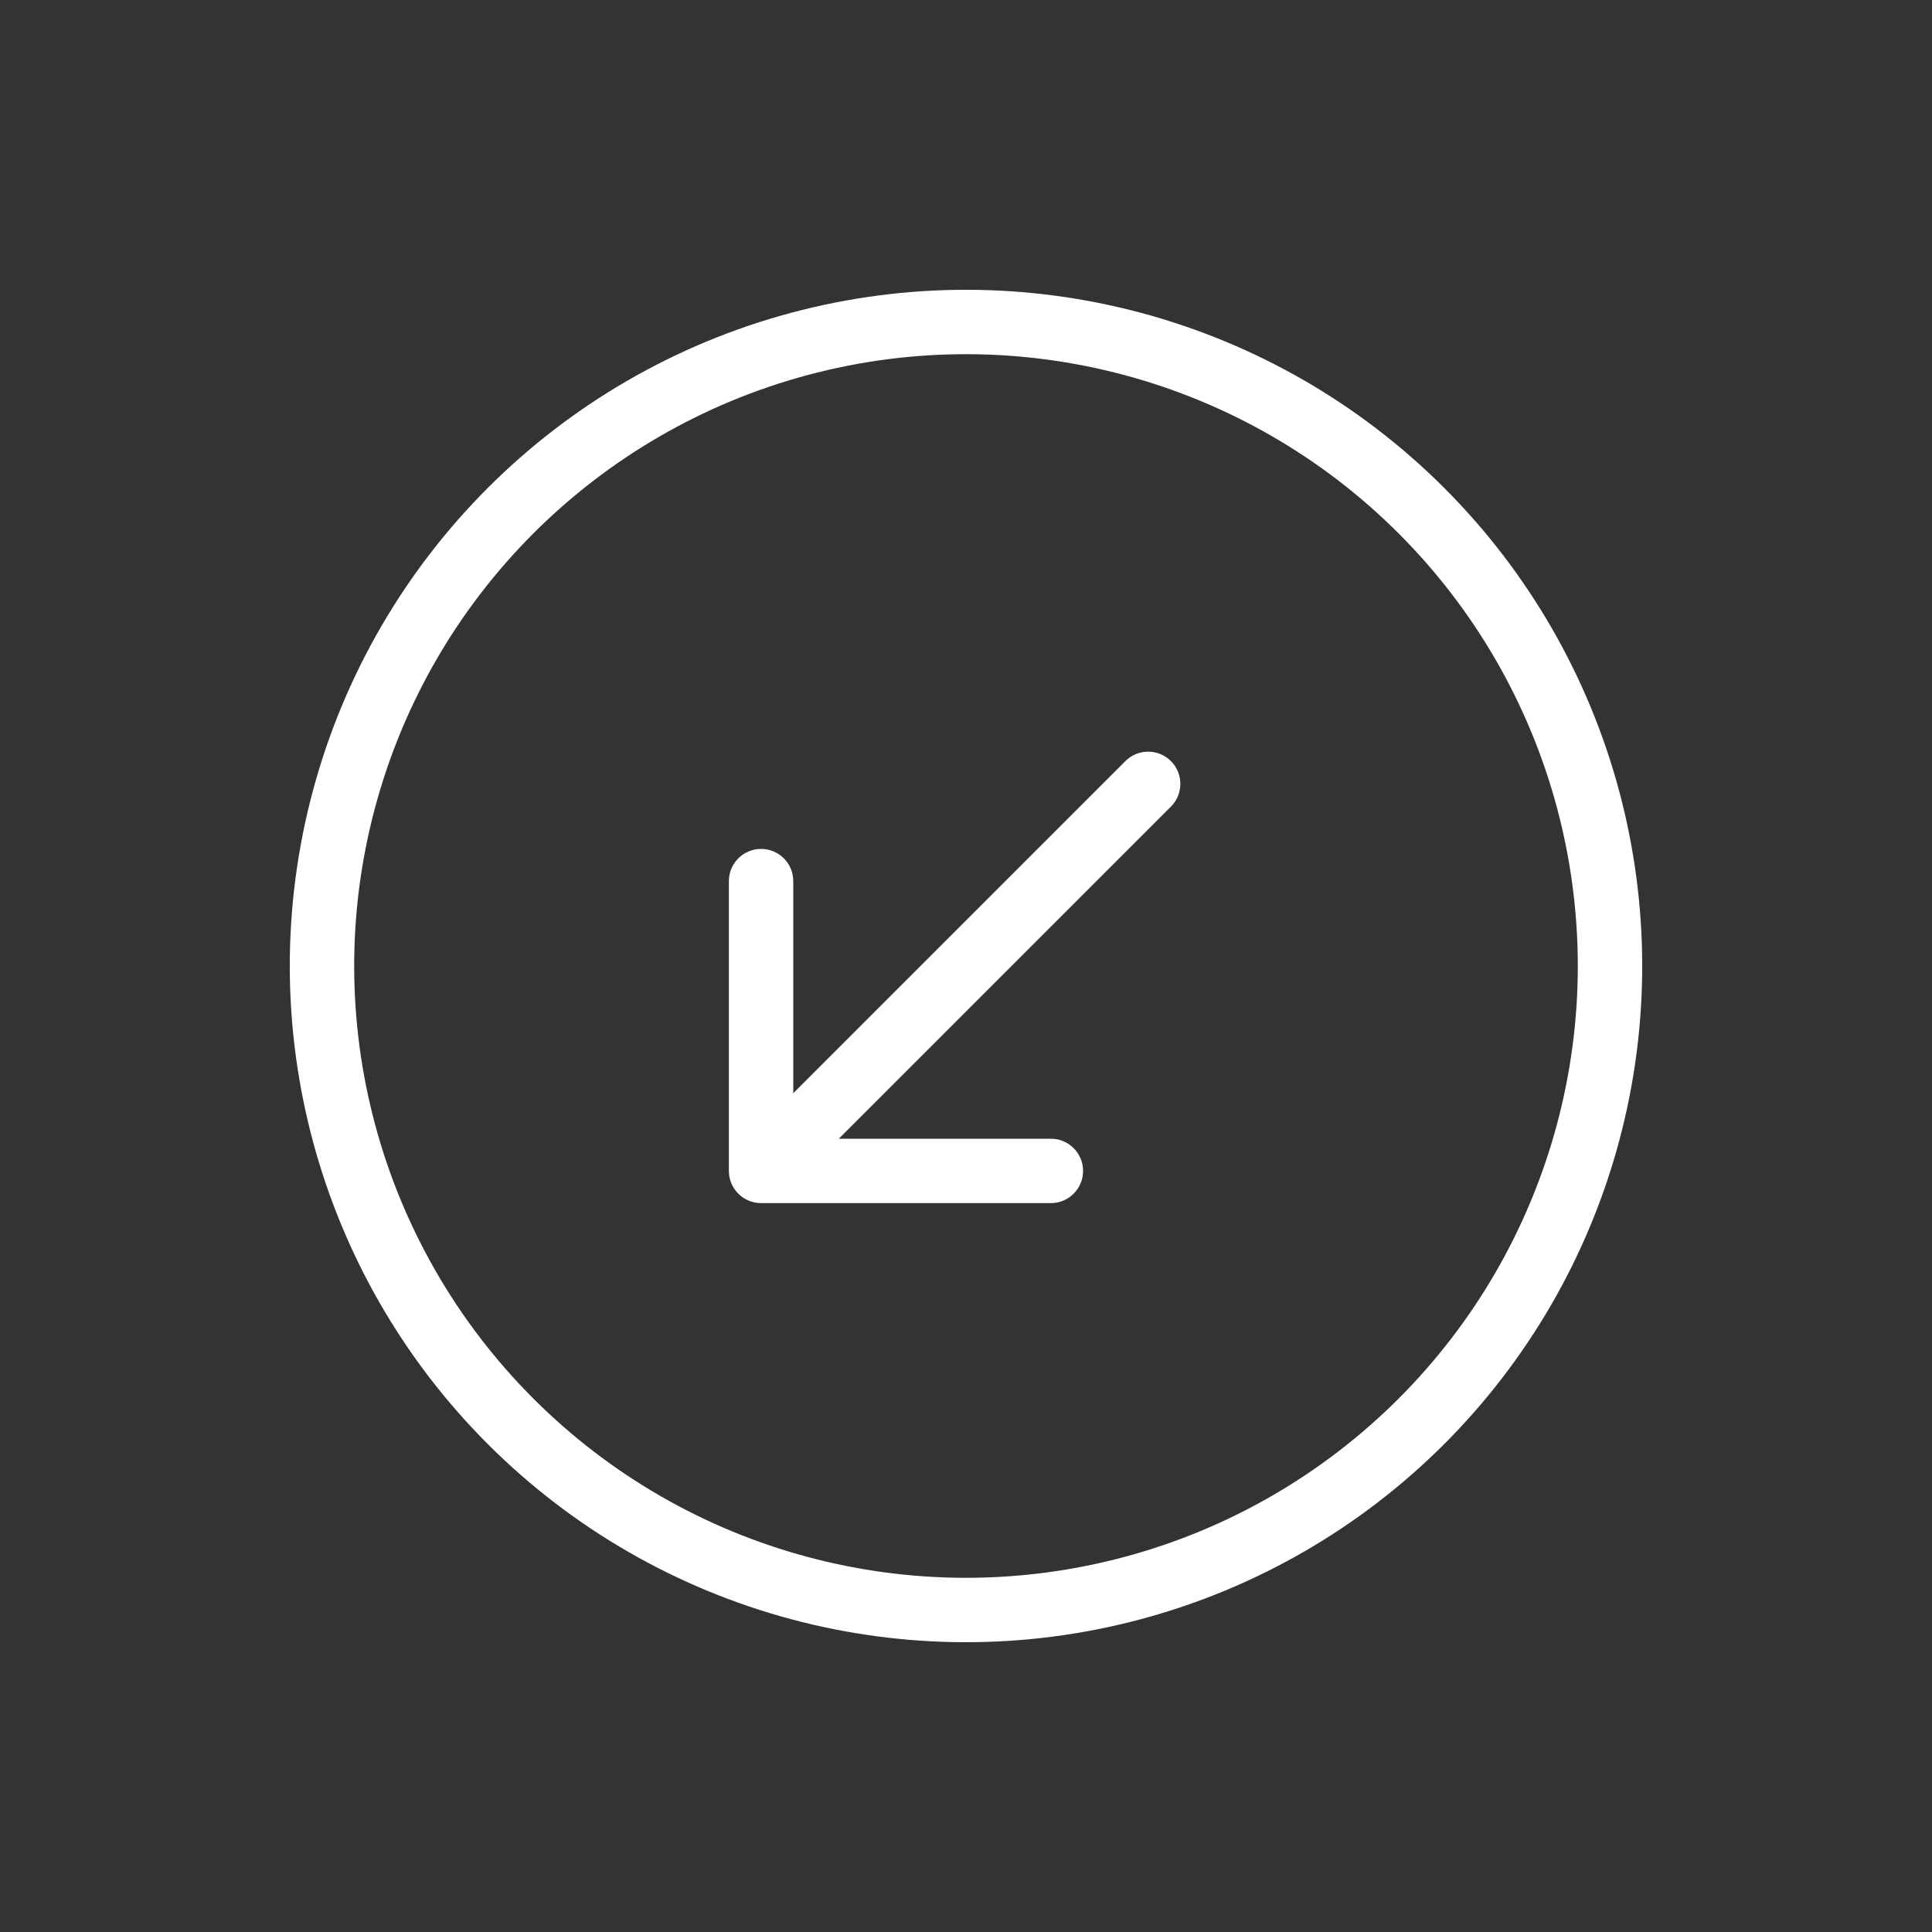
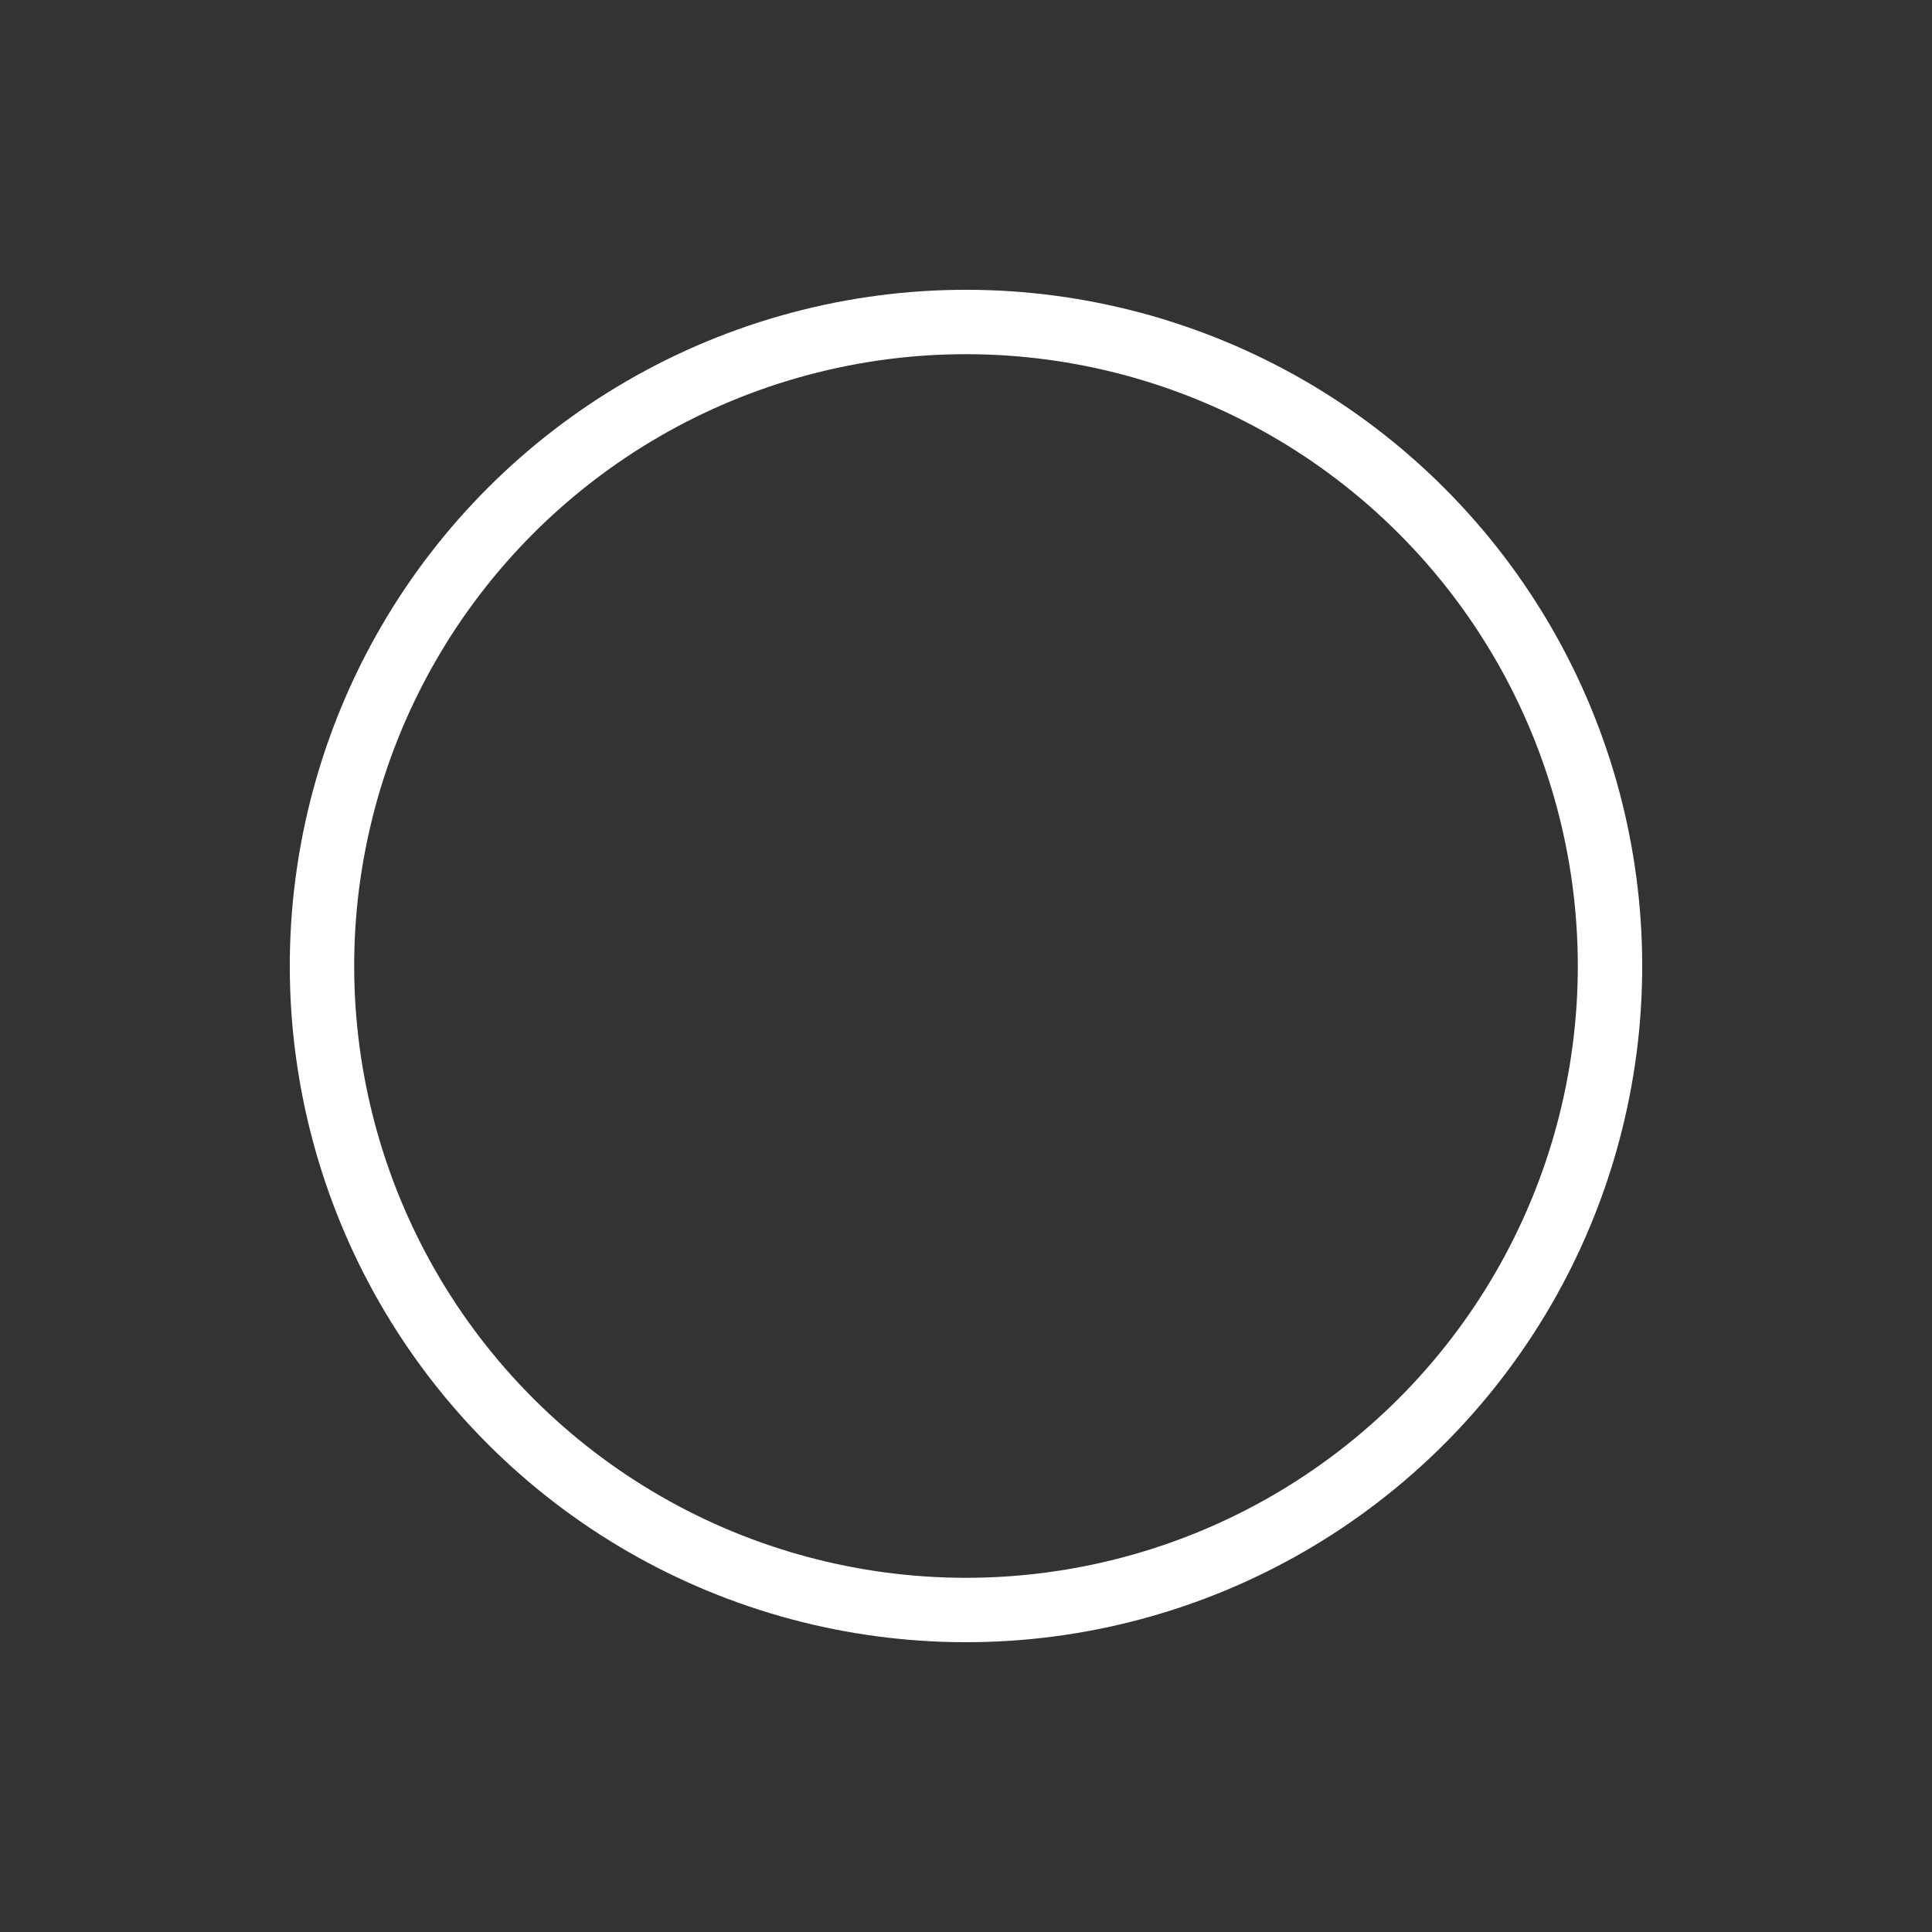
<svg xmlns="http://www.w3.org/2000/svg" width="60" height="60" viewBox="0 0 60 60" fill="none">
  <rect x="0" y="0" width="60" height="60" fill="#333333" stroke="none" />
  <circle cx="30" cy="30" r="20" transform="rotate(135 30 30)" stroke="white" stroke-width="2" />
-   <path d="M36.364 25.05C36.754 24.66 36.754 24.027 36.364 23.636C35.973 23.246 35.34 23.246 34.95 23.636L36.364 25.05ZM22.636 36.364C22.636 36.916 23.084 37.364 23.636 37.364L32.636 37.364C33.188 37.364 33.636 36.916 33.636 36.364C33.636 35.812 33.188 35.364 32.636 35.364L24.636 35.364L24.636 27.364C24.636 26.812 24.188 26.364 23.636 26.364C23.084 26.364 22.636 26.812 22.636 27.364L22.636 36.364ZM34.95 23.636L22.929 35.657L24.343 37.071L36.364 25.05L34.95 23.636Z" fill="white" />
</svg>